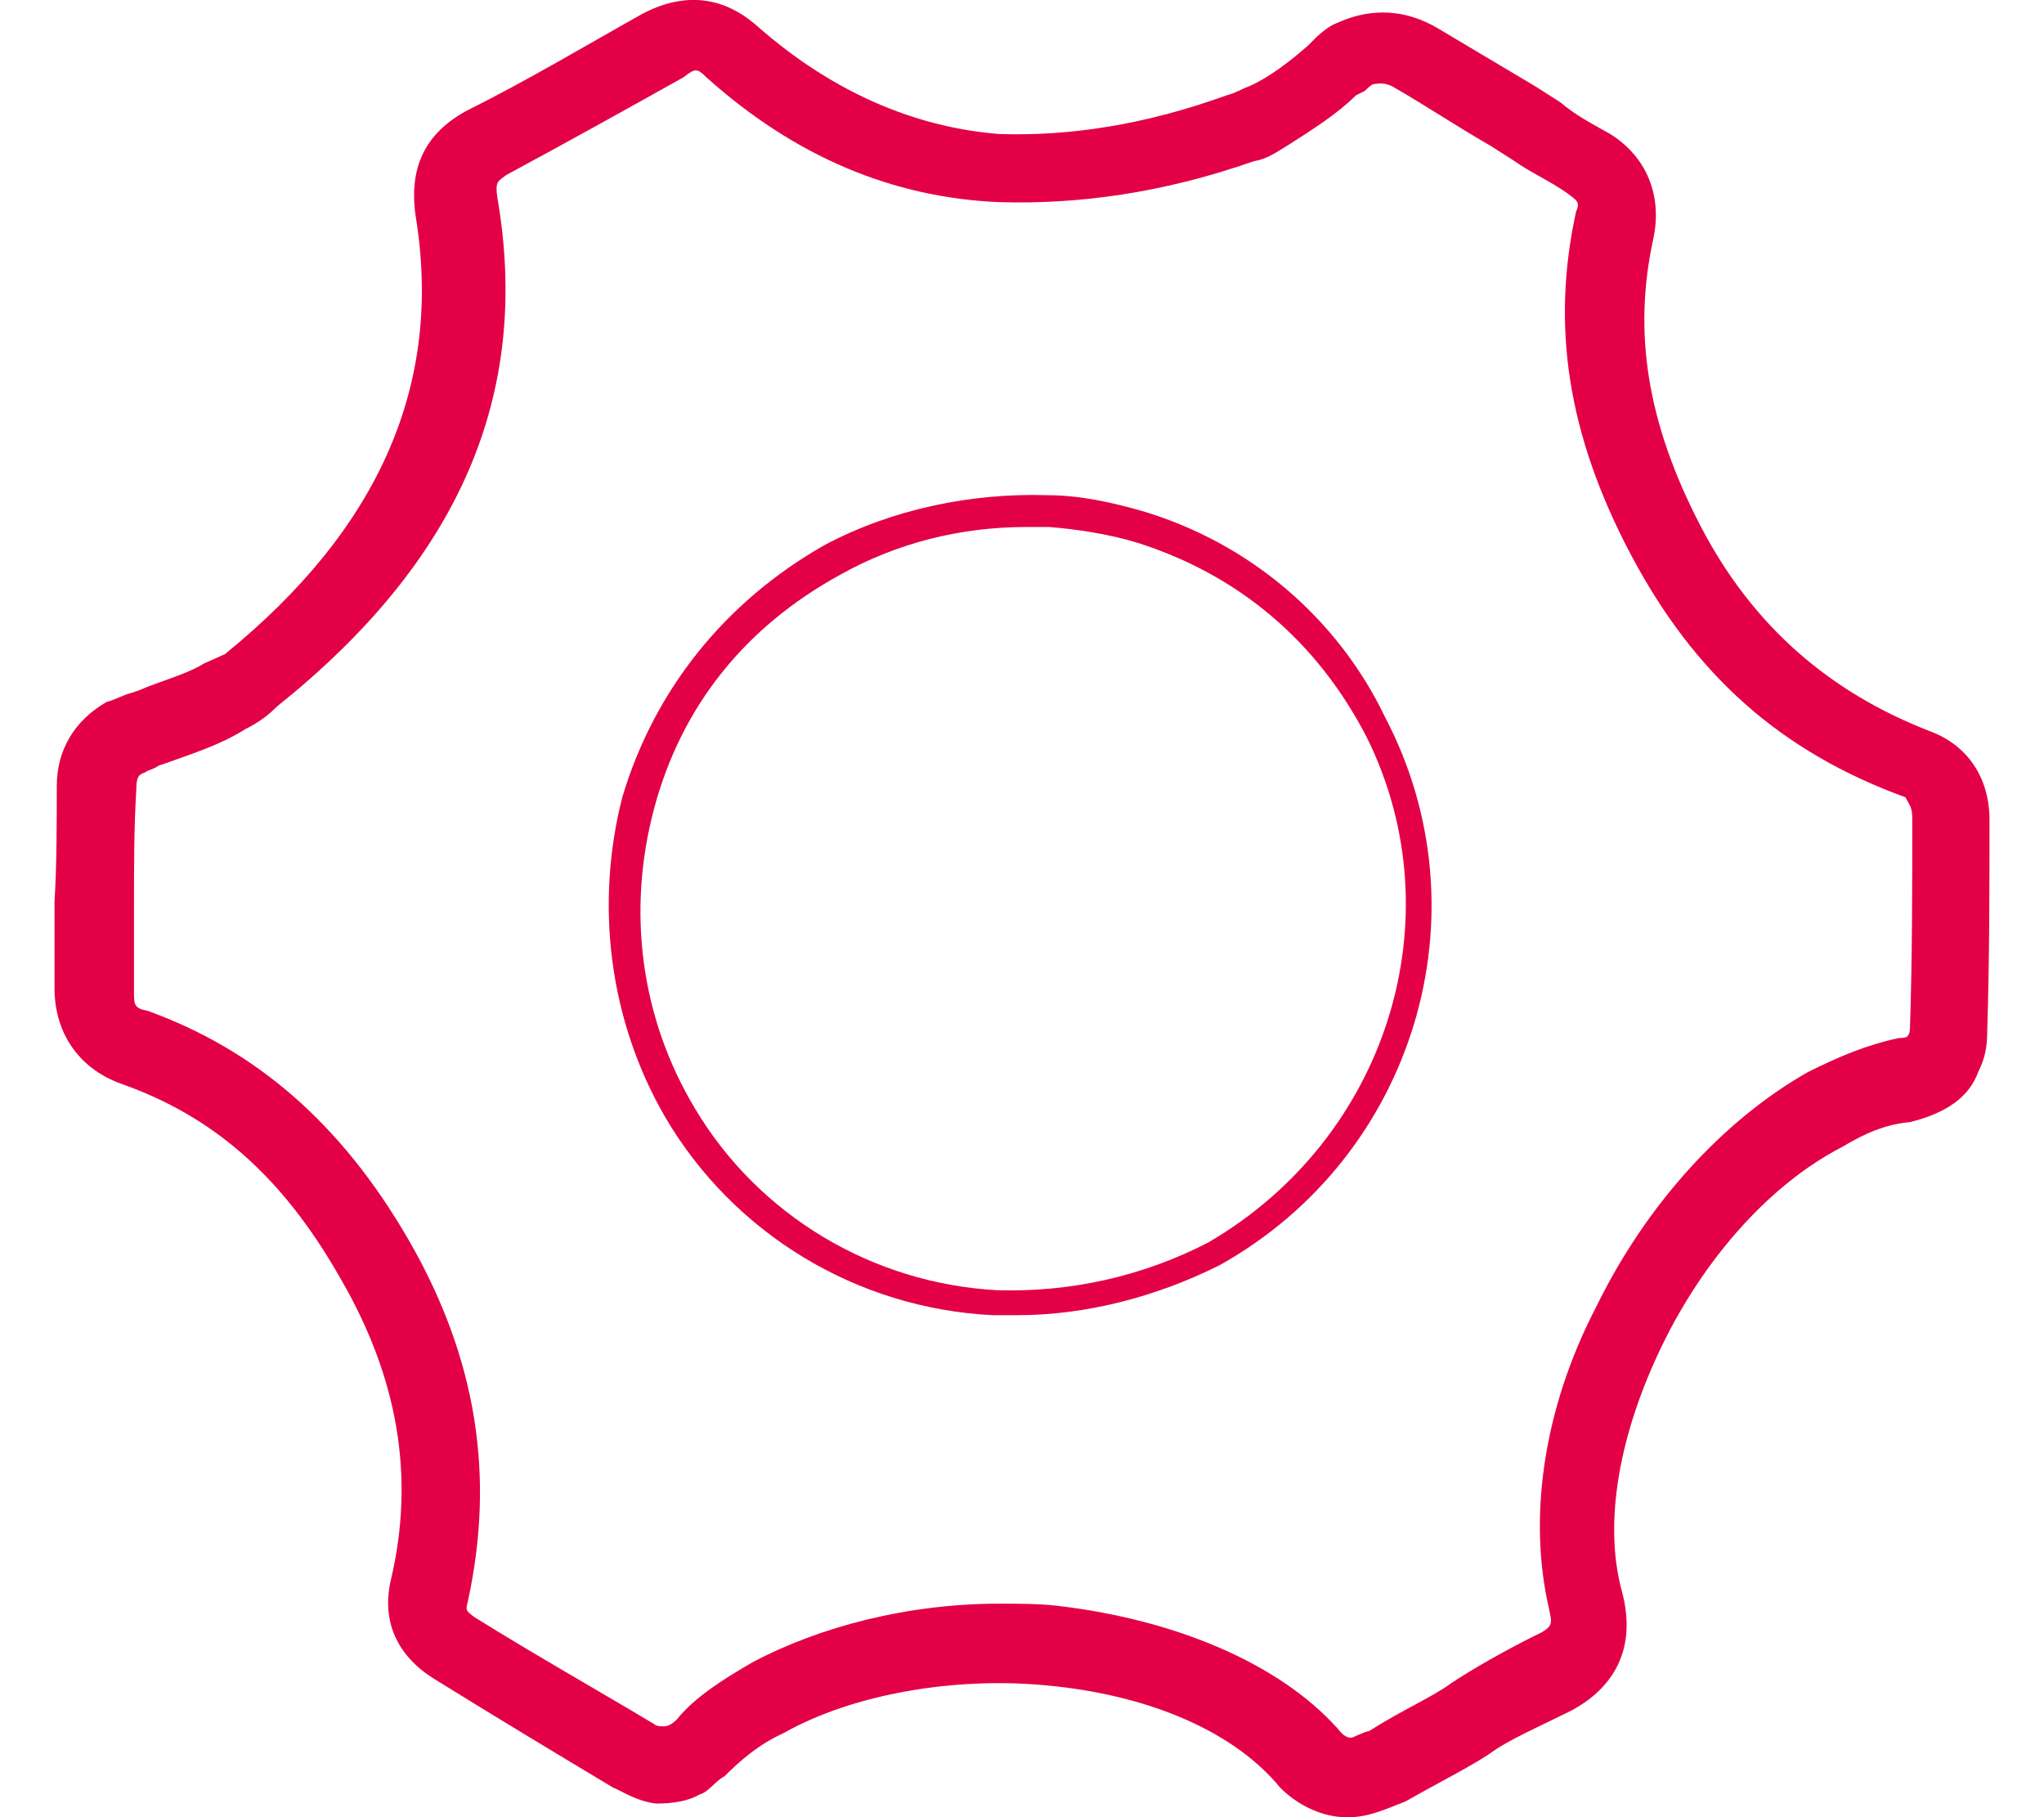
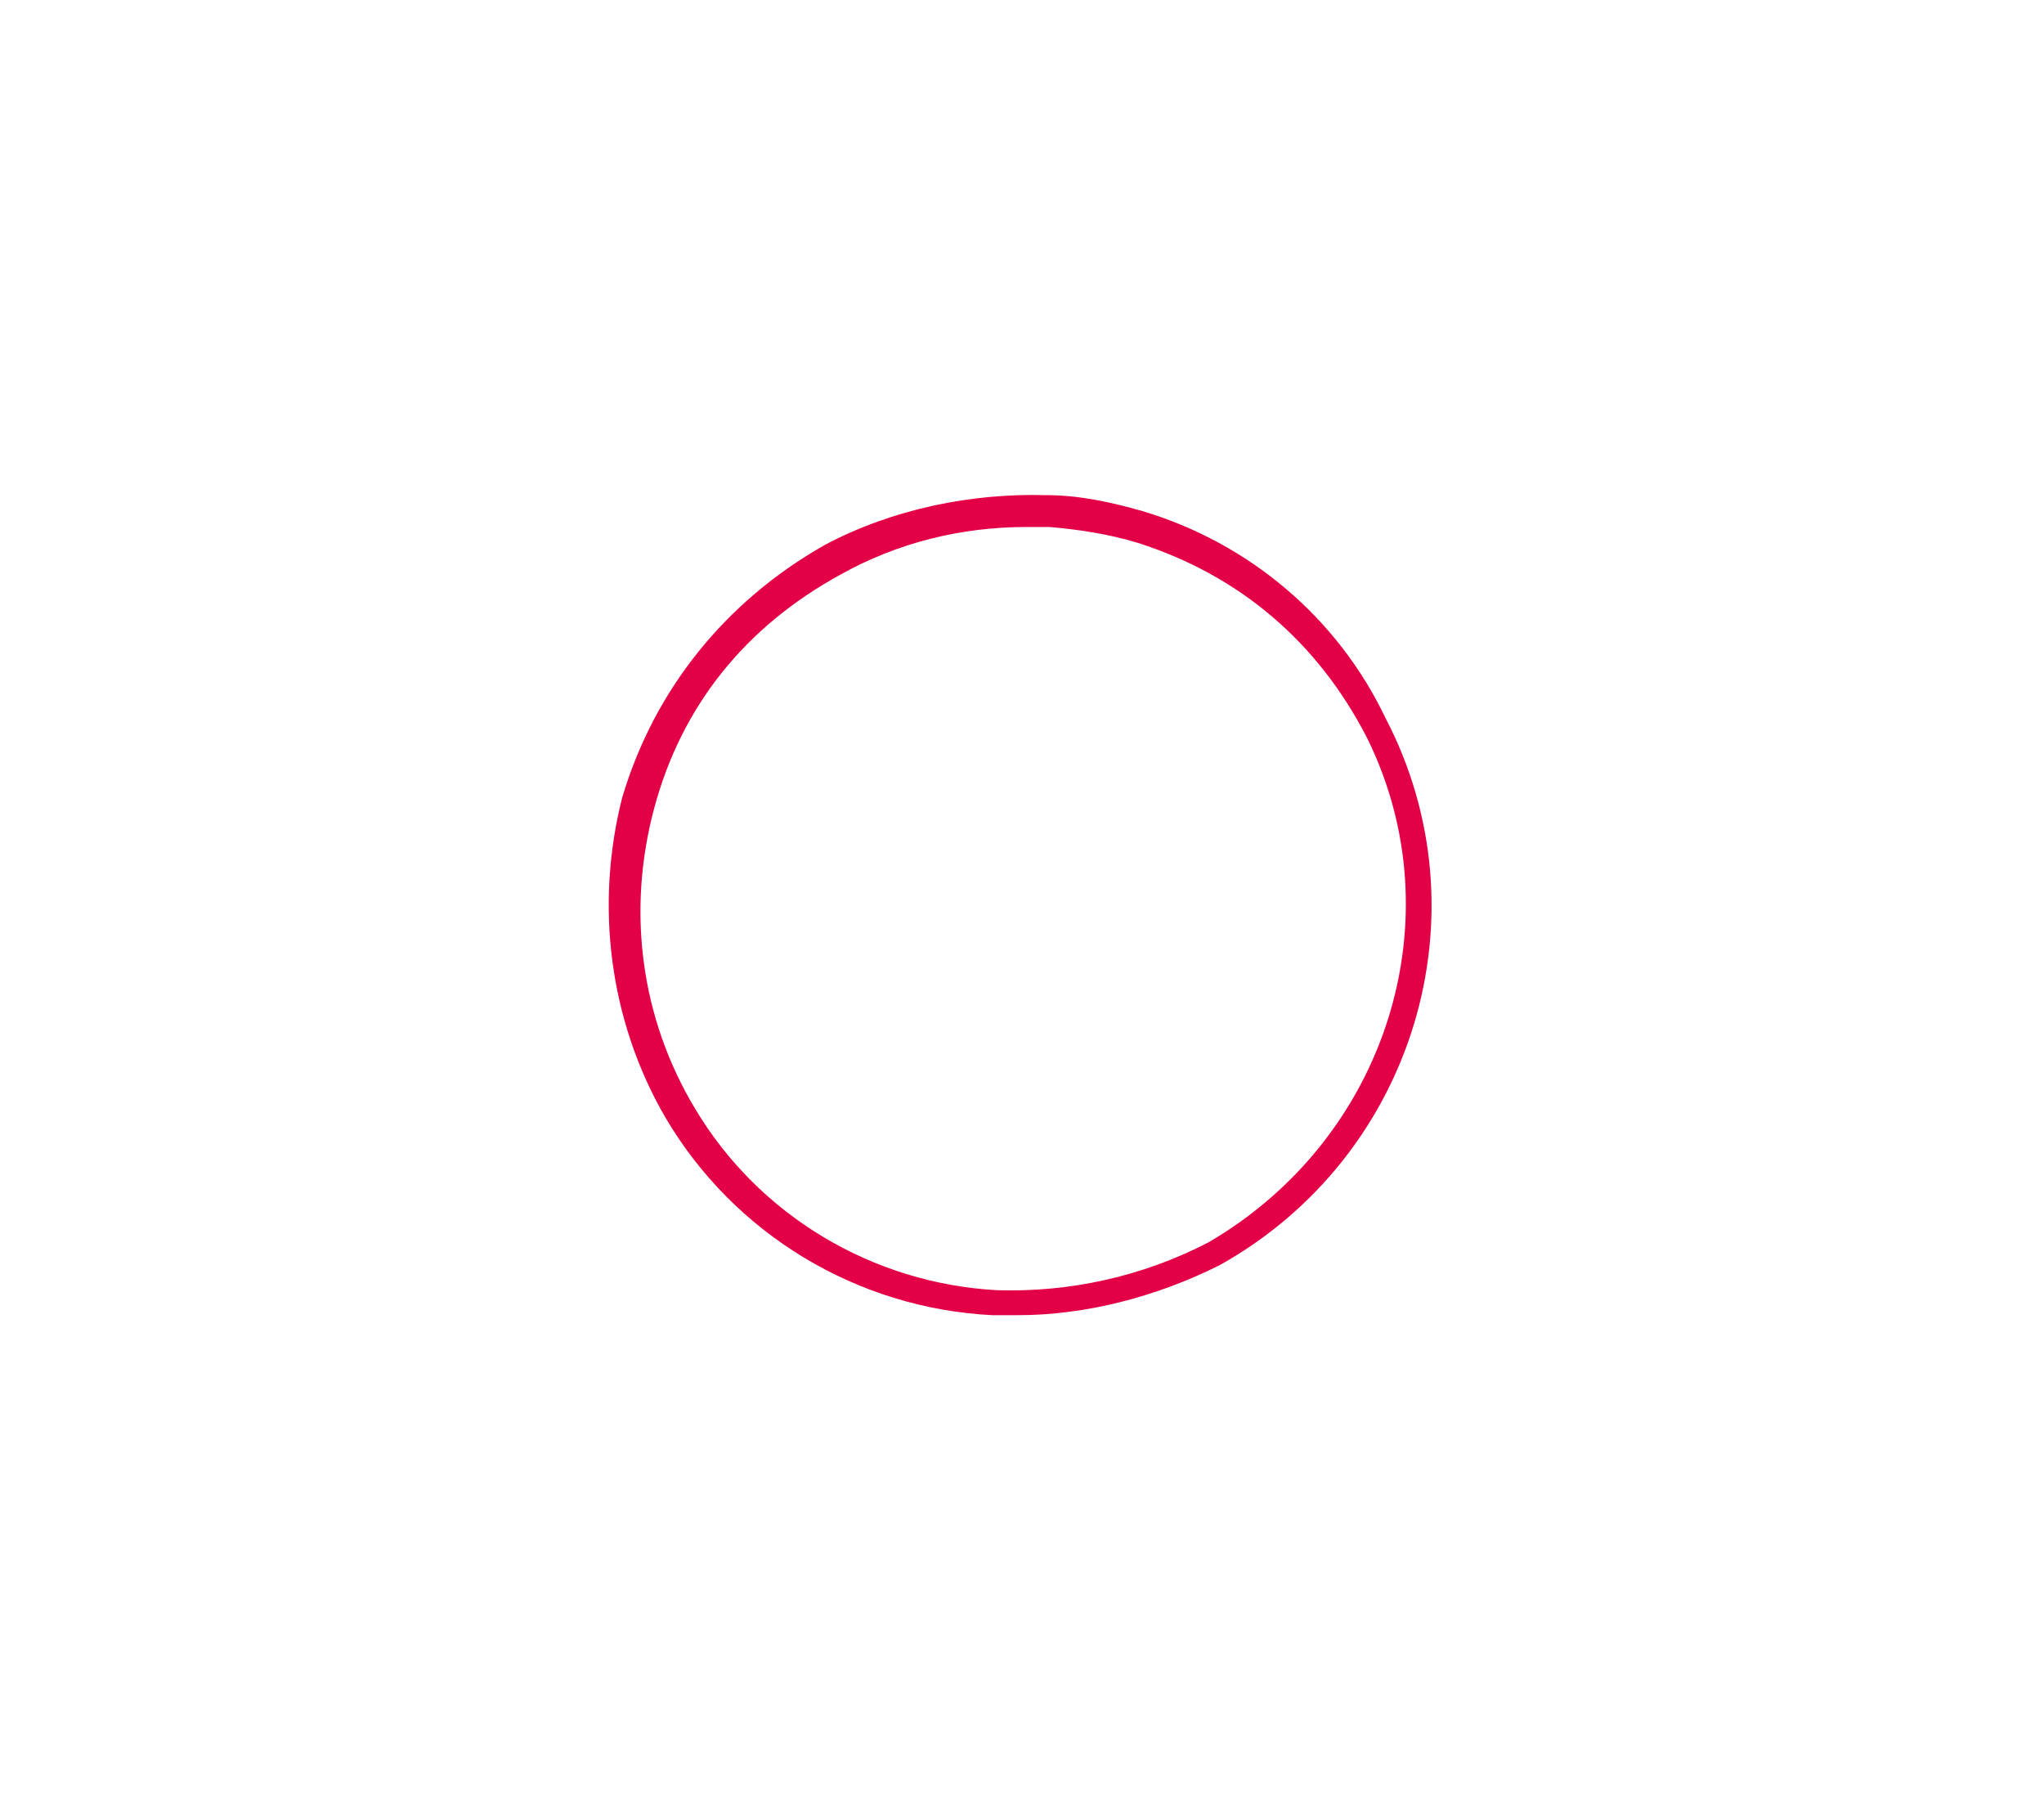
<svg xmlns="http://www.w3.org/2000/svg" version="1.1" id="Calque_1" x="0px" y="0px" viewBox="0 0 90 80" style="enable-background:new 0 0 90 80;" xml:space="preserve">
  <style type="text/css">
	.st0{fill:#E30046;}
</style>
  <title>picto-choose-04</title>
-   <path class="st0" d="M87.1,47.2c0.3-0.6,0.4-1.1,0.4-1.8c0.1-3.2,0.1-6.4,0.1-9.3c0-1.9-1-3.3-2.6-3.9c-4.4-1.7-7.8-4.6-10.1-9  c-2.4-4.6-3-8.6-2.1-12.7c0.4-1.9-0.3-3.6-1.9-4.6c-0.7-0.4-1.5-0.8-2.2-1.4l-1.1-0.7l-4.2-2.5C61.6,0.2,60,0.5,58.9,1  c-0.3,0.1-0.7,0.4-1,0.7L57.6,2c-0.8,0.7-1.7,1.4-2.6,1.8c-0.3,0.1-0.6,0.3-1,0.4C50.4,5.5,47.1,6,44,5.9C40.2,5.6,36.6,4,33.4,1.2  c-1.1-1-2.8-1.8-5.1-0.6c-2.5,1.4-5,2.9-7.8,4.3c-1.8,1-2.5,2.5-2.2,4.6c1.2,7.3-1.5,13.7-8.4,19.3L9,29.2c-0.8,0.5-2,0.8-2.9,1.2  l-0.3,0.1c-0.4,0.1-0.7,0.3-1.1,0.4c-1.4,0.8-2.2,2.1-2.2,3.7s0,3.5-0.1,5.1V40v3.5c0,1.9,1,3.5,2.9,4.2c4,1.4,7.1,4,9.7,8.6  c2.5,4.3,3.3,8.7,2.2,13.3c-0.4,1.8,0.3,3.3,1.9,4.3c2.9,1.8,5.4,3.3,7.9,4.8c0.3,0.1,1,0.6,1.9,0.7c0.7,0,1.4-0.1,1.9-0.4  c0.4-0.1,0.7-0.6,1.1-0.8c0.7-0.7,1.5-1.4,2.6-1.9c3-1.7,7.5-2.5,11.6-2.1c4.3,0.4,8,1.9,10.1,4.3c0.3,0.4,1.4,1.4,2.9,1.5h0.3  c0.8,0,1.5-0.3,2.5-0.7c1.4-0.8,2.8-1.5,3.7-2.1c0.8-0.6,2.2-1.2,3.6-1.9c1.5-0.8,3-2.4,2.2-5.3c-0.8-3-0.1-6.9,1.8-10.8  s4.8-7.1,7.9-8.7c1-0.6,1.9-1,3-1.1C85.7,49,86.7,48.3,87.1,47.2L87.1,47.2z M84.2,36.1c0,2.9,0,6.1-0.1,9.1c0,0.1,0,0.3-0.1,0.4  c0,0,0,0.1-0.4,0.1c-1.4,0.3-2.6,0.8-4,1.5c-3.7,2.1-7.1,5.8-9.3,10.3c-2.4,4.6-3,9.4-2.1,13.3c0.1,0.6,0.3,0.8-0.6,1.2  c-1.4,0.7-2.8,1.5-3.7,2.1c-0.8,0.6-2.2,1.2-3.6,2.1c-0.4,0.1-0.7,0.3-0.8,0.3s-0.3,0-0.6-0.4c-2.6-2.9-7.2-4.8-12.3-5.4  c-0.8-0.1-1.8-0.1-2.6-0.1c-4,0-7.9,1-10.9,2.6c-1.2,0.7-2.5,1.5-3.3,2.5C29.5,76,29.3,76,29.2,76c-0.1,0-0.3,0-0.4-0.1  c-2.5-1.5-5-2.9-7.9-4.7c-0.4-0.3-0.4-0.3-0.3-0.7C21.8,65,21,59.8,18,54.6s-6.8-8.4-11.5-10.1c-0.6-0.1-0.6-0.3-0.6-0.8v-3.5v-0.3  c0-1.7,0-3.5,0.1-5.1c0-0.6,0.1-0.7,0.4-0.8c0.1-0.1,0.3-0.1,0.6-0.3l0.3-0.1c1.1-0.4,2.4-0.8,3.5-1.5c0.6-0.3,1-0.6,1.4-1  c8-6.4,11.2-13.7,9.7-22.4c-0.1-0.7,0-0.7,0.4-1c2.6-1.4,5.3-2.9,7.8-4.3c0.5-0.4,0.6-0.4,1,0C35,6.9,39.3,8.7,44,8.9  c3.5,0.1,7.2-0.4,11.2-1.8c0.6-0.1,1-0.4,1.5-0.7c1.1-0.7,2.2-1.4,3-2.2L60.1,4c0.1-0.1,0.3-0.3,0.4-0.3s0.4-0.1,0.8,0.1  c1.4,0.8,2.9,1.8,4.3,2.6l1.1,0.7C67.4,7.6,68.3,8,69,8.5c0.4,0.3,0.6,0.4,0.4,0.8c-1.1,5-0.4,9.8,2.4,15.1s6.6,8.7,12.1,10.7  C84.1,35.5,84.2,35.5,84.2,36.1L84.2,36.1z" />
  <path class="st0" d="M50.3,22.5c-1.4-0.4-2.8-0.7-4.2-0.7c-3.3-0.1-6.8,0.6-9.8,2.2c-4.4,2.5-7.5,6.4-8.9,11.1  c-1.2,4.7-0.6,9.8,1.9,14.1c3,5.1,8.4,8.4,14.4,8.7h1.1c3,0,6.1-0.8,8.9-2.2c8.6-4.8,11.8-15.5,7.3-24.1  C58.9,27.2,55,23.9,50.3,22.5z M53.2,54.7c-2.9,1.5-6.1,2.2-9.3,2.1c-5.5-0.3-10.5-3.3-13.3-8c-2.4-4-3-8.7-1.8-13.2s4-8,8.2-10.3  c2.5-1.4,5.3-2.1,8.2-2.1h1c1.2,0.1,2.6,0.3,3.9,0.7c4.4,1.4,7.9,4.3,10.1,8.6C64.1,40.4,61.1,50.1,53.2,54.7z" />
</svg>